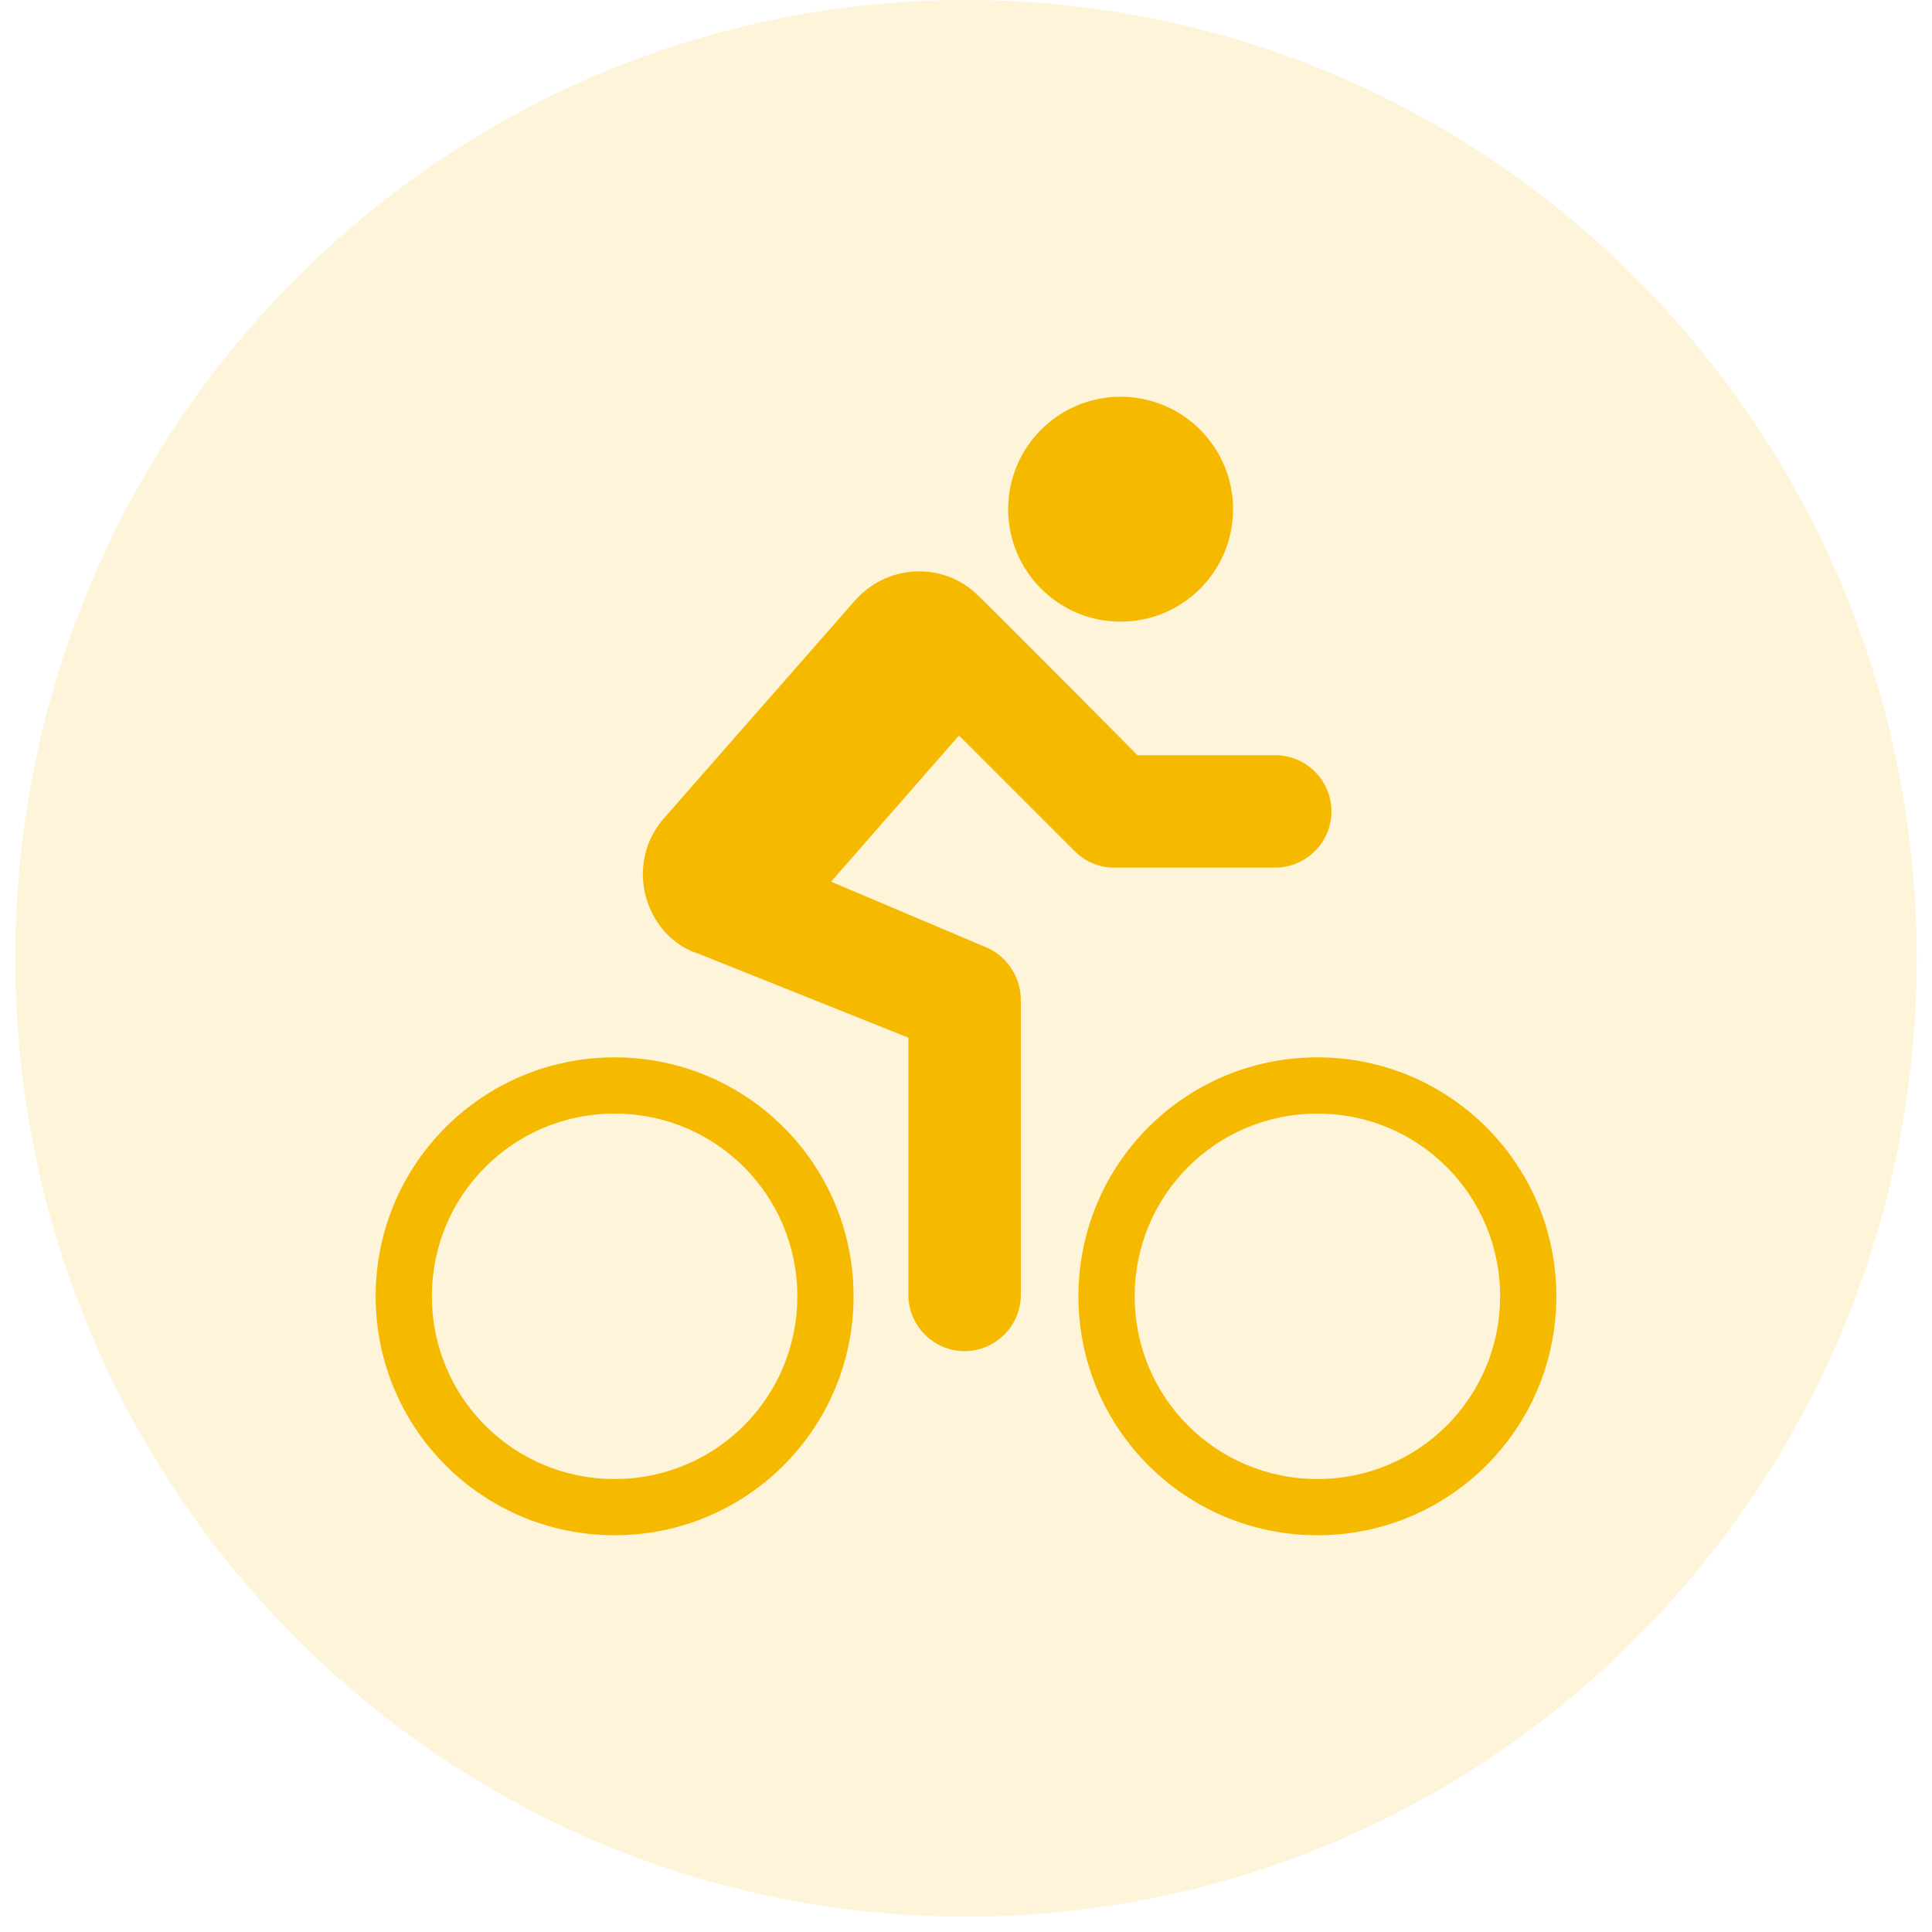
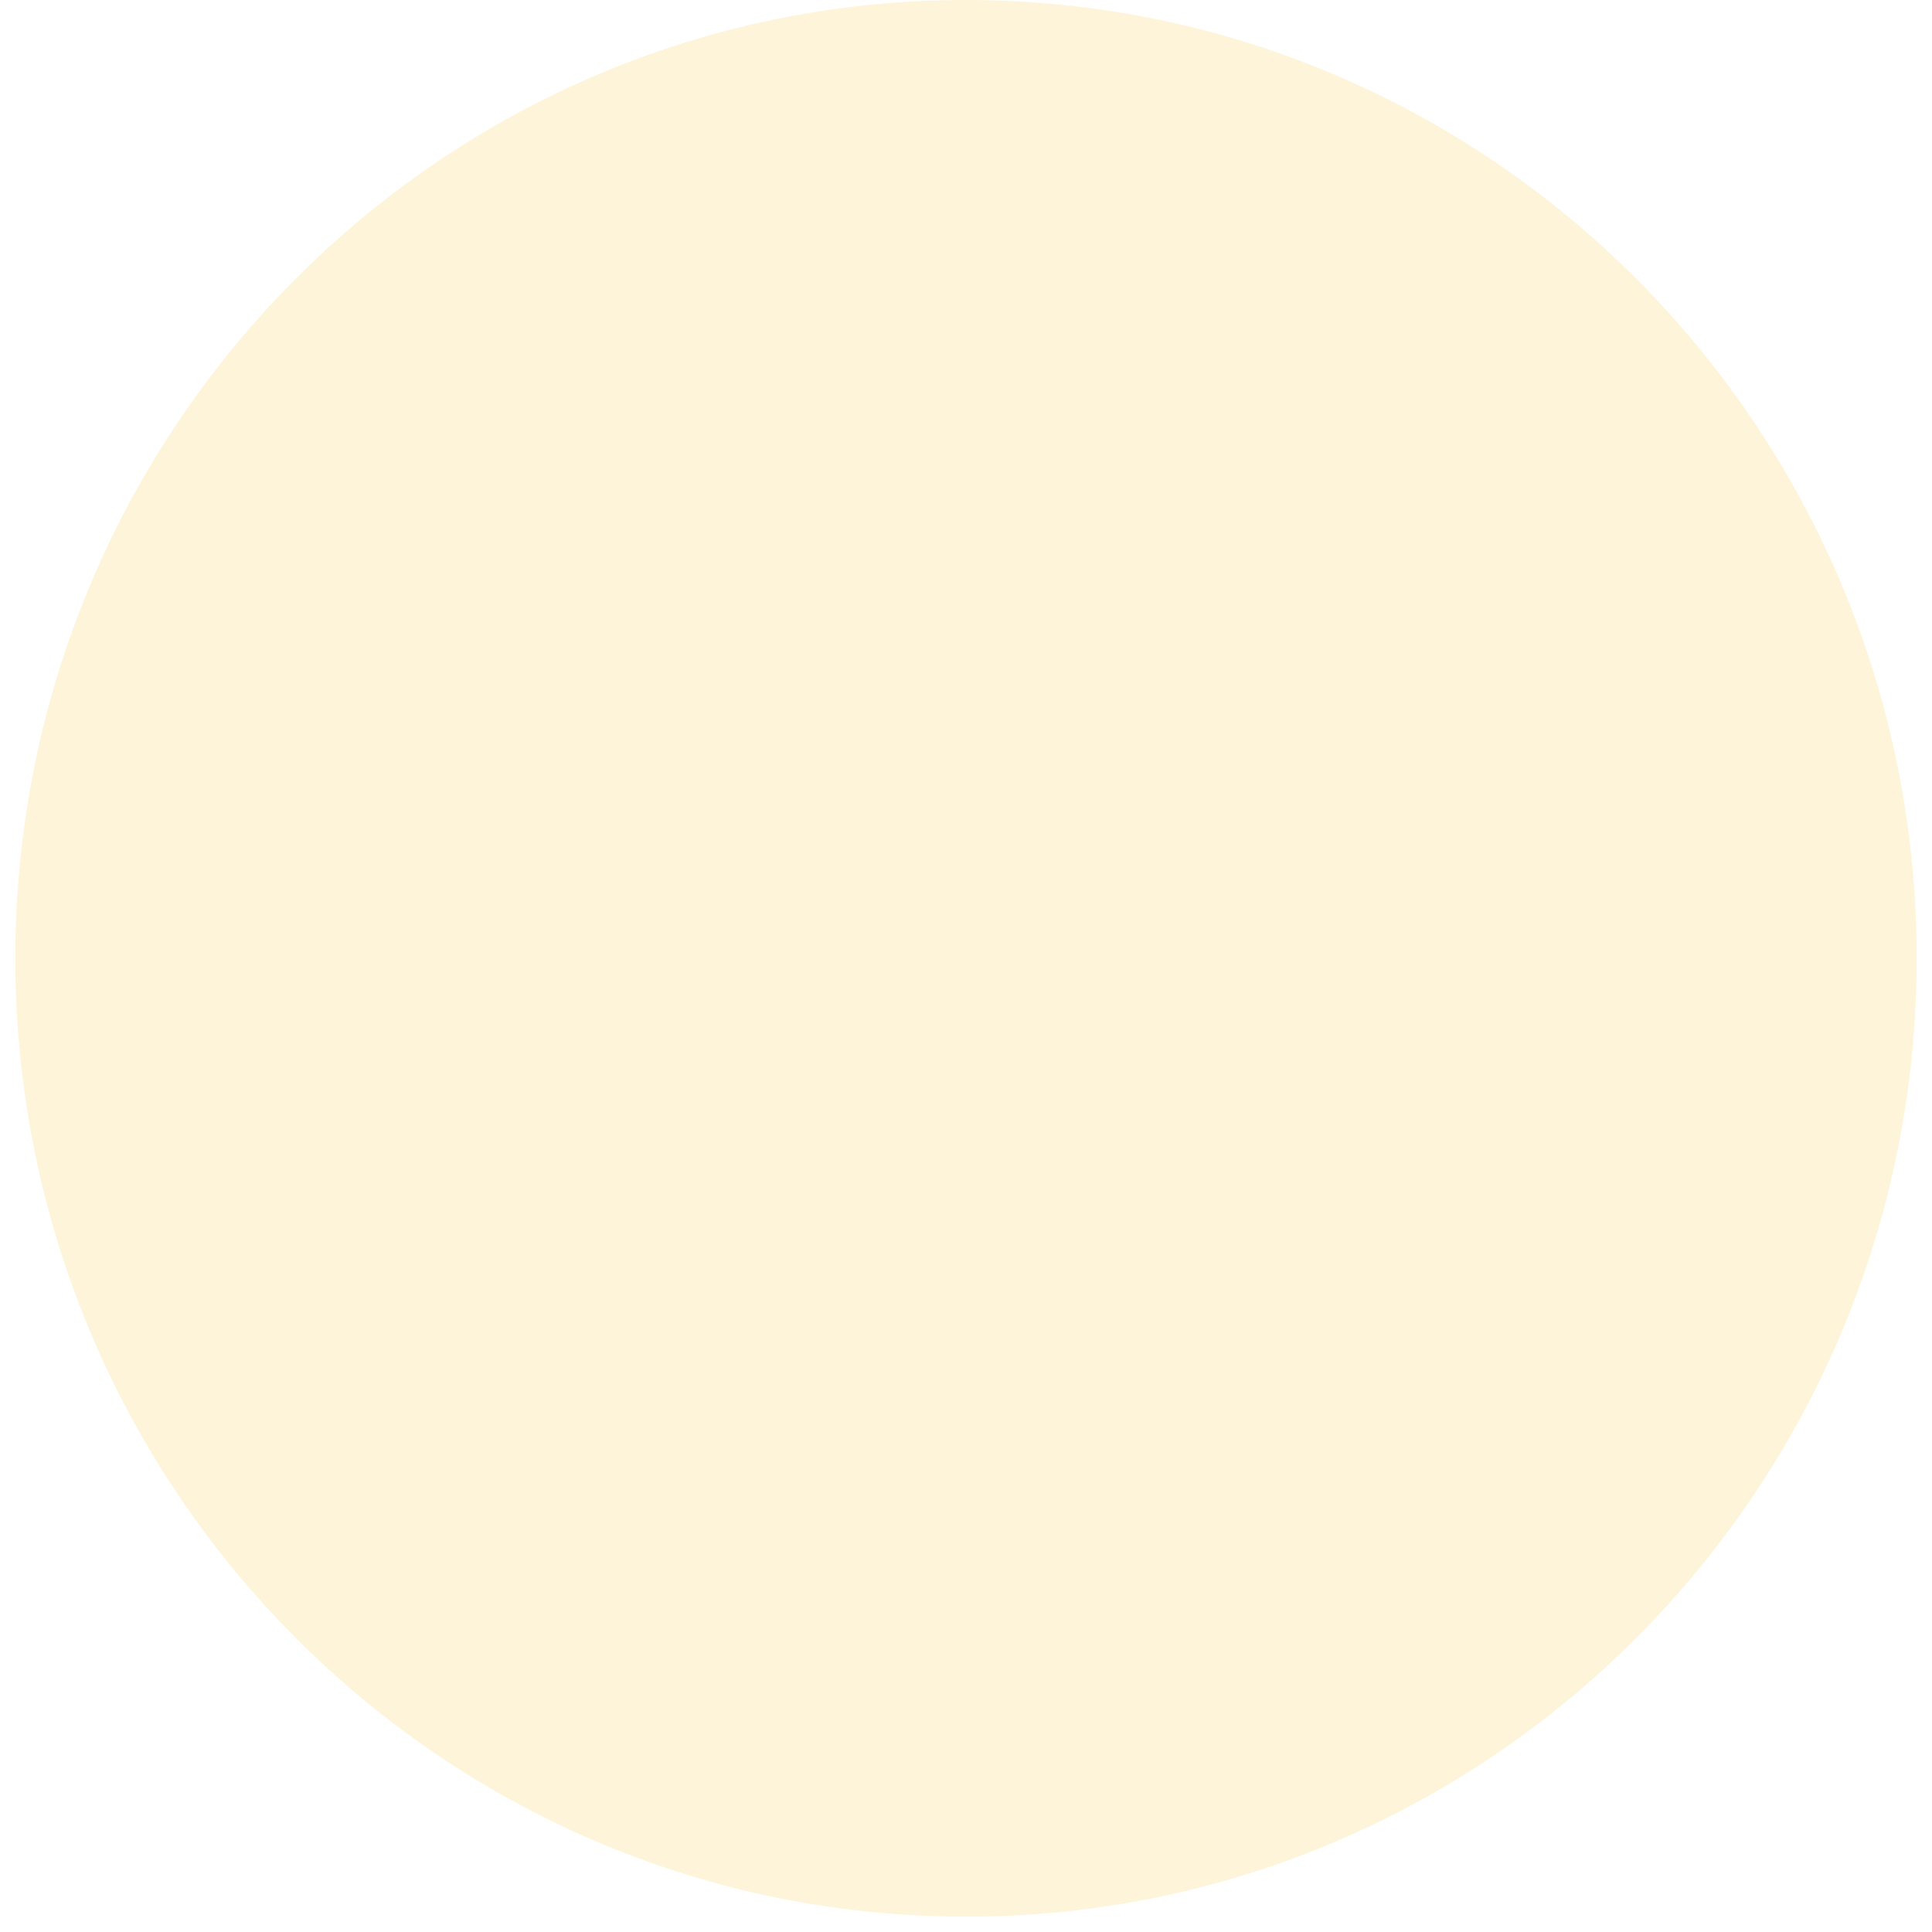
<svg xmlns="http://www.w3.org/2000/svg" width="126" height="126" overflow="hidden">
  <defs>
    <clipPath id="clip0">
      <rect x="293" y="495" width="126" height="126" />
    </clipPath>
    <clipPath id="clip1">
-       <rect x="312" y="514" width="88" height="88" />
-     </clipPath>
+       </clipPath>
    <clipPath id="clip2">
      <rect x="312" y="514" width="88" height="88" />
    </clipPath>
    <clipPath id="clip3">
-       <rect x="312" y="514" width="88" height="88" />
-     </clipPath>
+       </clipPath>
  </defs>
  <g clip-path="url(#clip0)" transform="translate(-293 -495)">
    <g clip-path="url(#clip1)">
      <g clip-path="url(#clip2)">
        <g clip-path="url(#clip3)">
          <path d="M373.417 528.208C373.417 532.258 370.133 535.542 366.083 535.542 362.033 535.542 358.75 532.258 358.75 528.208 358.75 524.158 362.033 520.875 366.083 520.875 370.133 520.875 373.417 524.158 373.417 528.208Z" fill="#F6BB00" />
          <path d="M333.083 563.958C324.467 563.958 317.5 570.925 317.5 579.542 317.5 588.158 324.467 595.125 333.083 595.125 341.7 595.125 348.667 588.158 348.667 579.542 348.667 570.925 341.7 563.958 333.083 563.958ZM333.083 591.458C326.483 591.458 321.167 586.142 321.167 579.542 321.167 572.942 326.483 567.625 333.083 567.625 339.683 567.625 345 572.942 345 579.542 345 586.142 339.683 591.458 333.083 591.458Z" fill="#F6BB00" />
          <path d="M378.917 563.958C370.3 563.958 363.333 570.925 363.333 579.542 363.333 588.158 370.3 595.125 378.917 595.125 387.533 595.125 394.5 588.158 394.5 579.542 394.5 570.925 387.533 563.958 378.917 563.958ZM378.917 591.458C372.317 591.458 367 586.142 367 579.542 367 572.942 372.317 567.625 378.917 567.625 385.517 567.625 390.833 572.942 390.833 579.542 390.833 586.142 385.517 591.458 378.917 591.458Z" fill="#F6BB00" />
          <path d="M363.058 550.483C363.792 551.217 364.708 551.583 365.625 551.583L376.167 551.583C378.183 551.583 379.833 549.933 379.833 547.917 379.833 545.9 378.183 544.25 376.167 544.25L367.183 544.25C367.183 544.25 356.733 533.708 356.55 533.617 354.258 531.6 350.775 531.875 348.758 534.167L336.292 548.375C334.275 550.667 334.55 554.15 336.75 556.167 337.3 556.625 337.85 556.992 338.492 557.175L338.492 557.175 352.242 562.675 352.242 579.45C352.242 581.467 353.892 583.117 355.908 583.117 357.925 583.117 359.575 581.467 359.575 579.45L359.575 560.2C359.575 558.733 358.658 557.358 357.375 556.808L347.2 552.5 355.542 542.967 363.058 550.483Z" fill="#F6BB00" />
        </g>
      </g>
    </g>
    <path d="M294 557.5C294 522.982 321.758 495 356 495 390.242 495 418 522.982 418 557.5 418 592.018 390.242 620 356 620 321.758 620 294 592.018 294 557.5Z" fill="#F6BB00" fill-rule="evenodd" fill-opacity="0.149" />
  </g>
</svg>